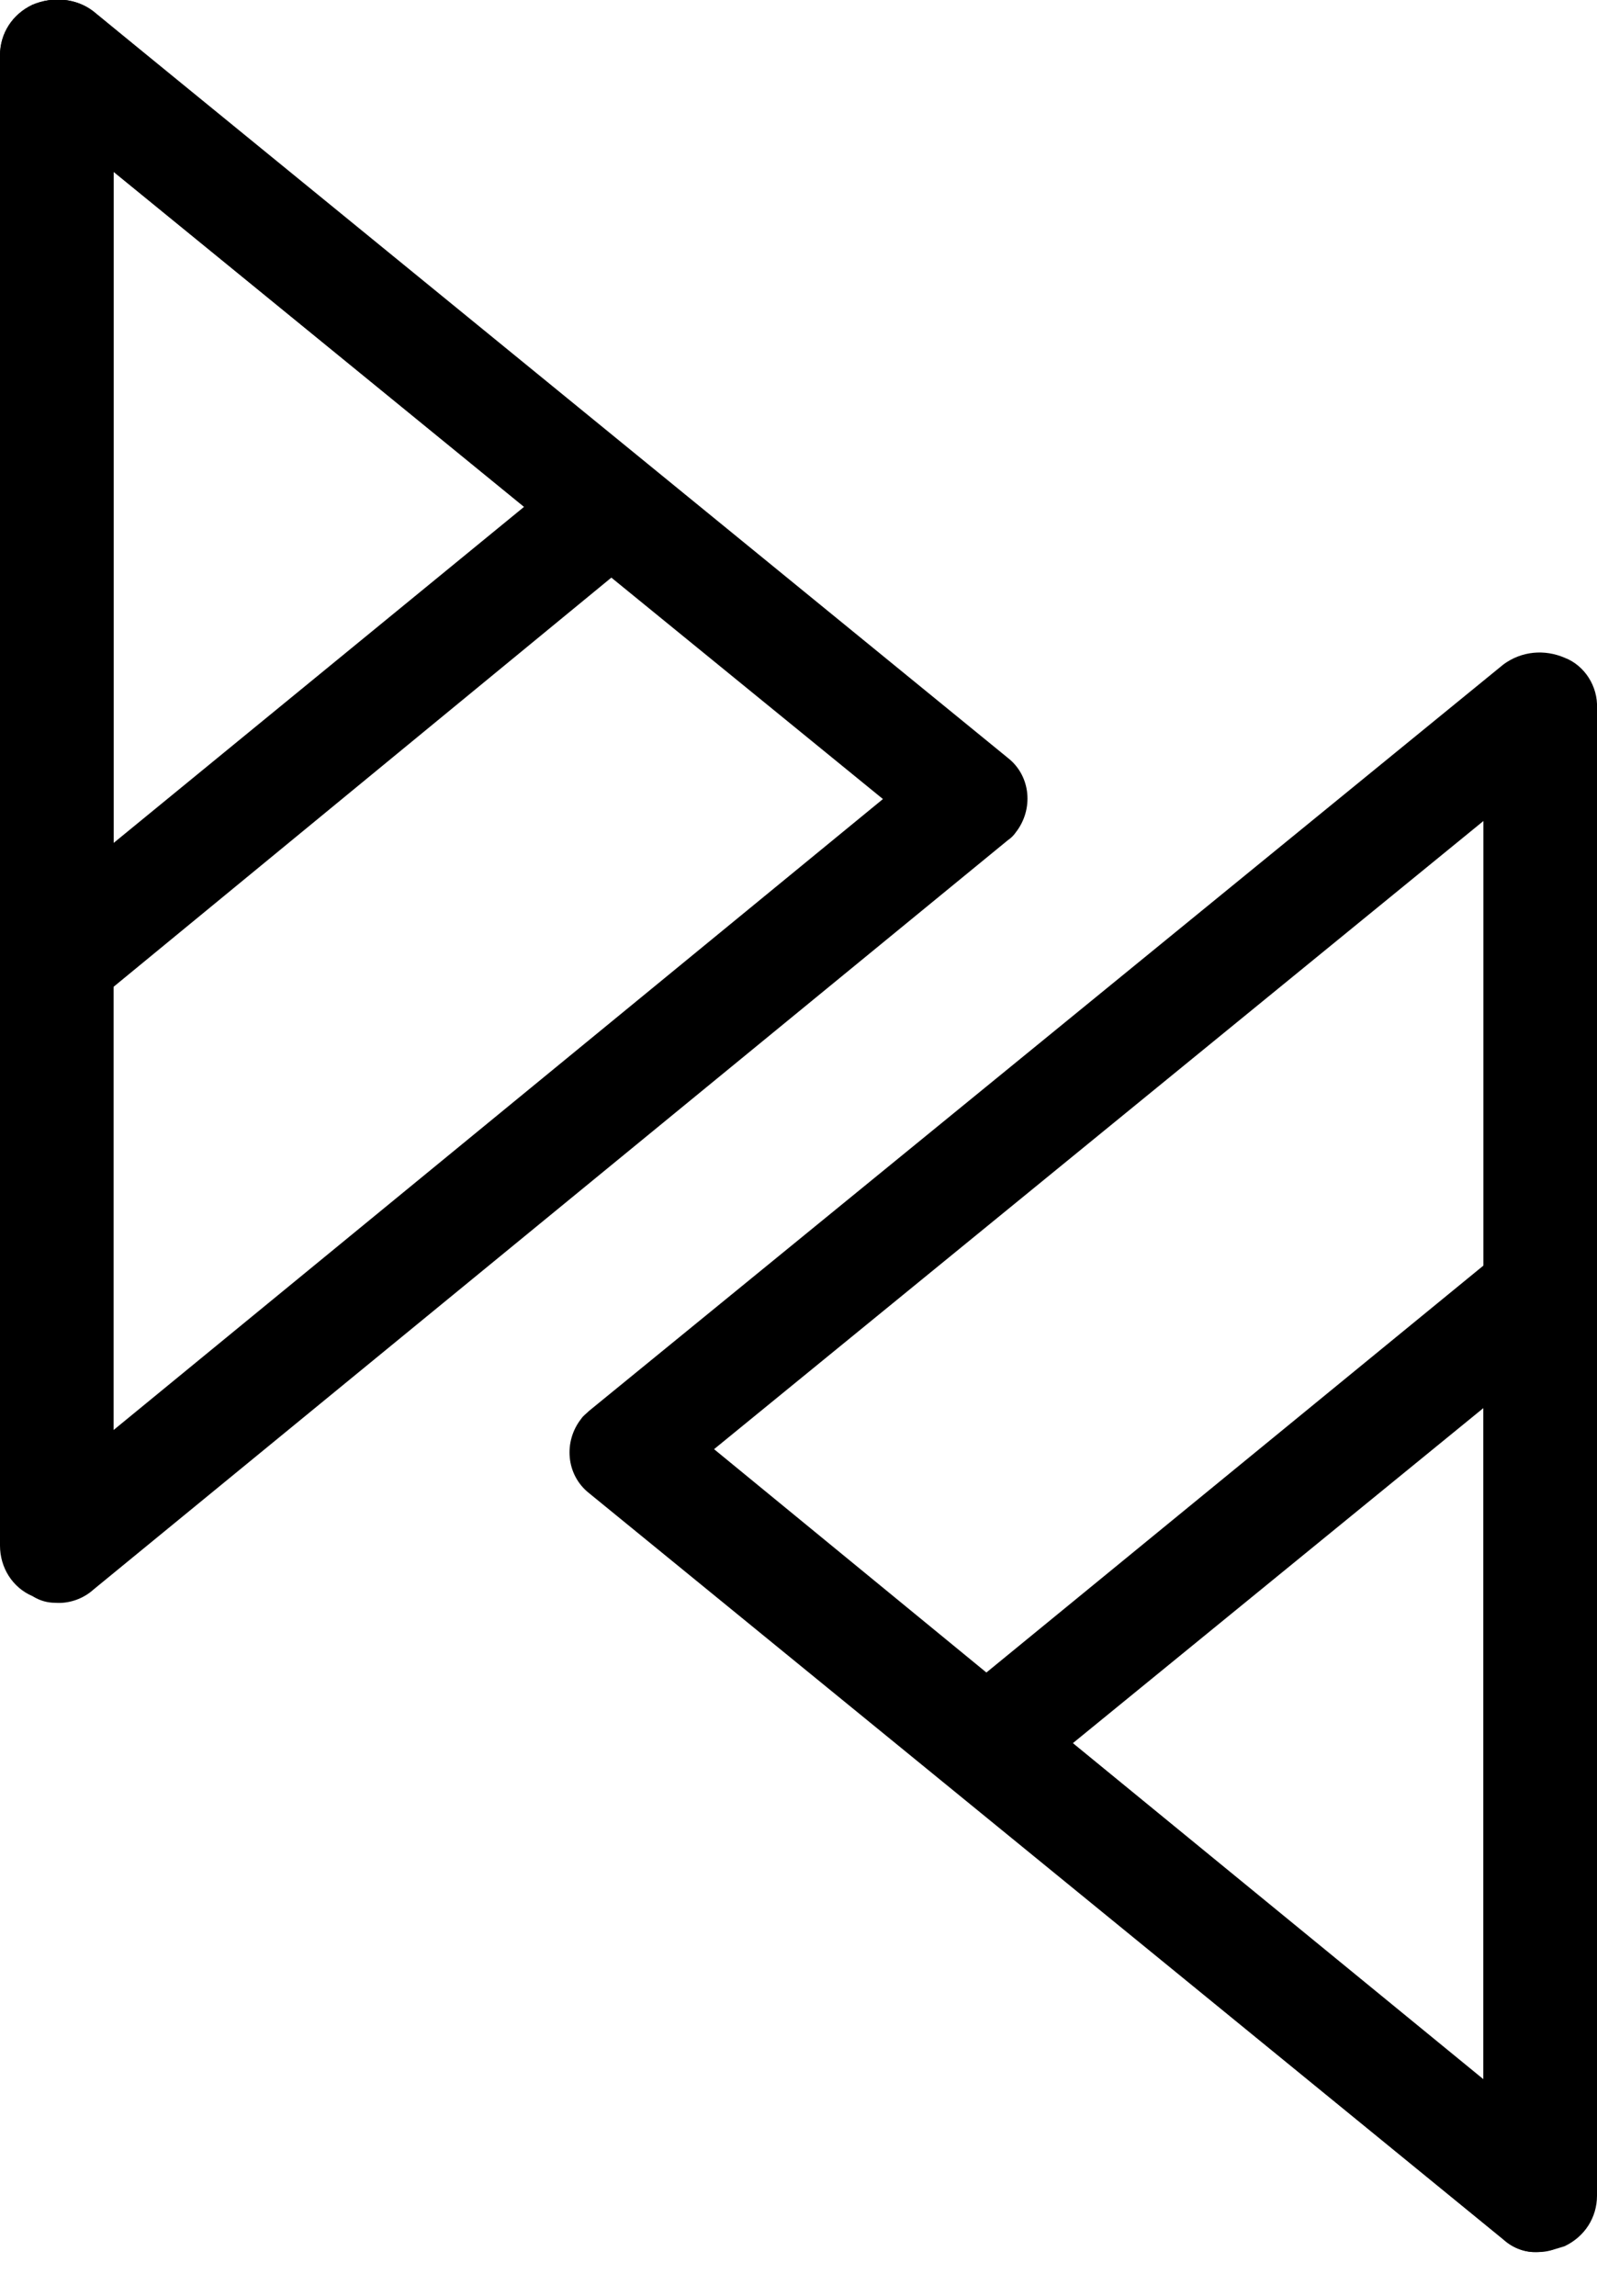
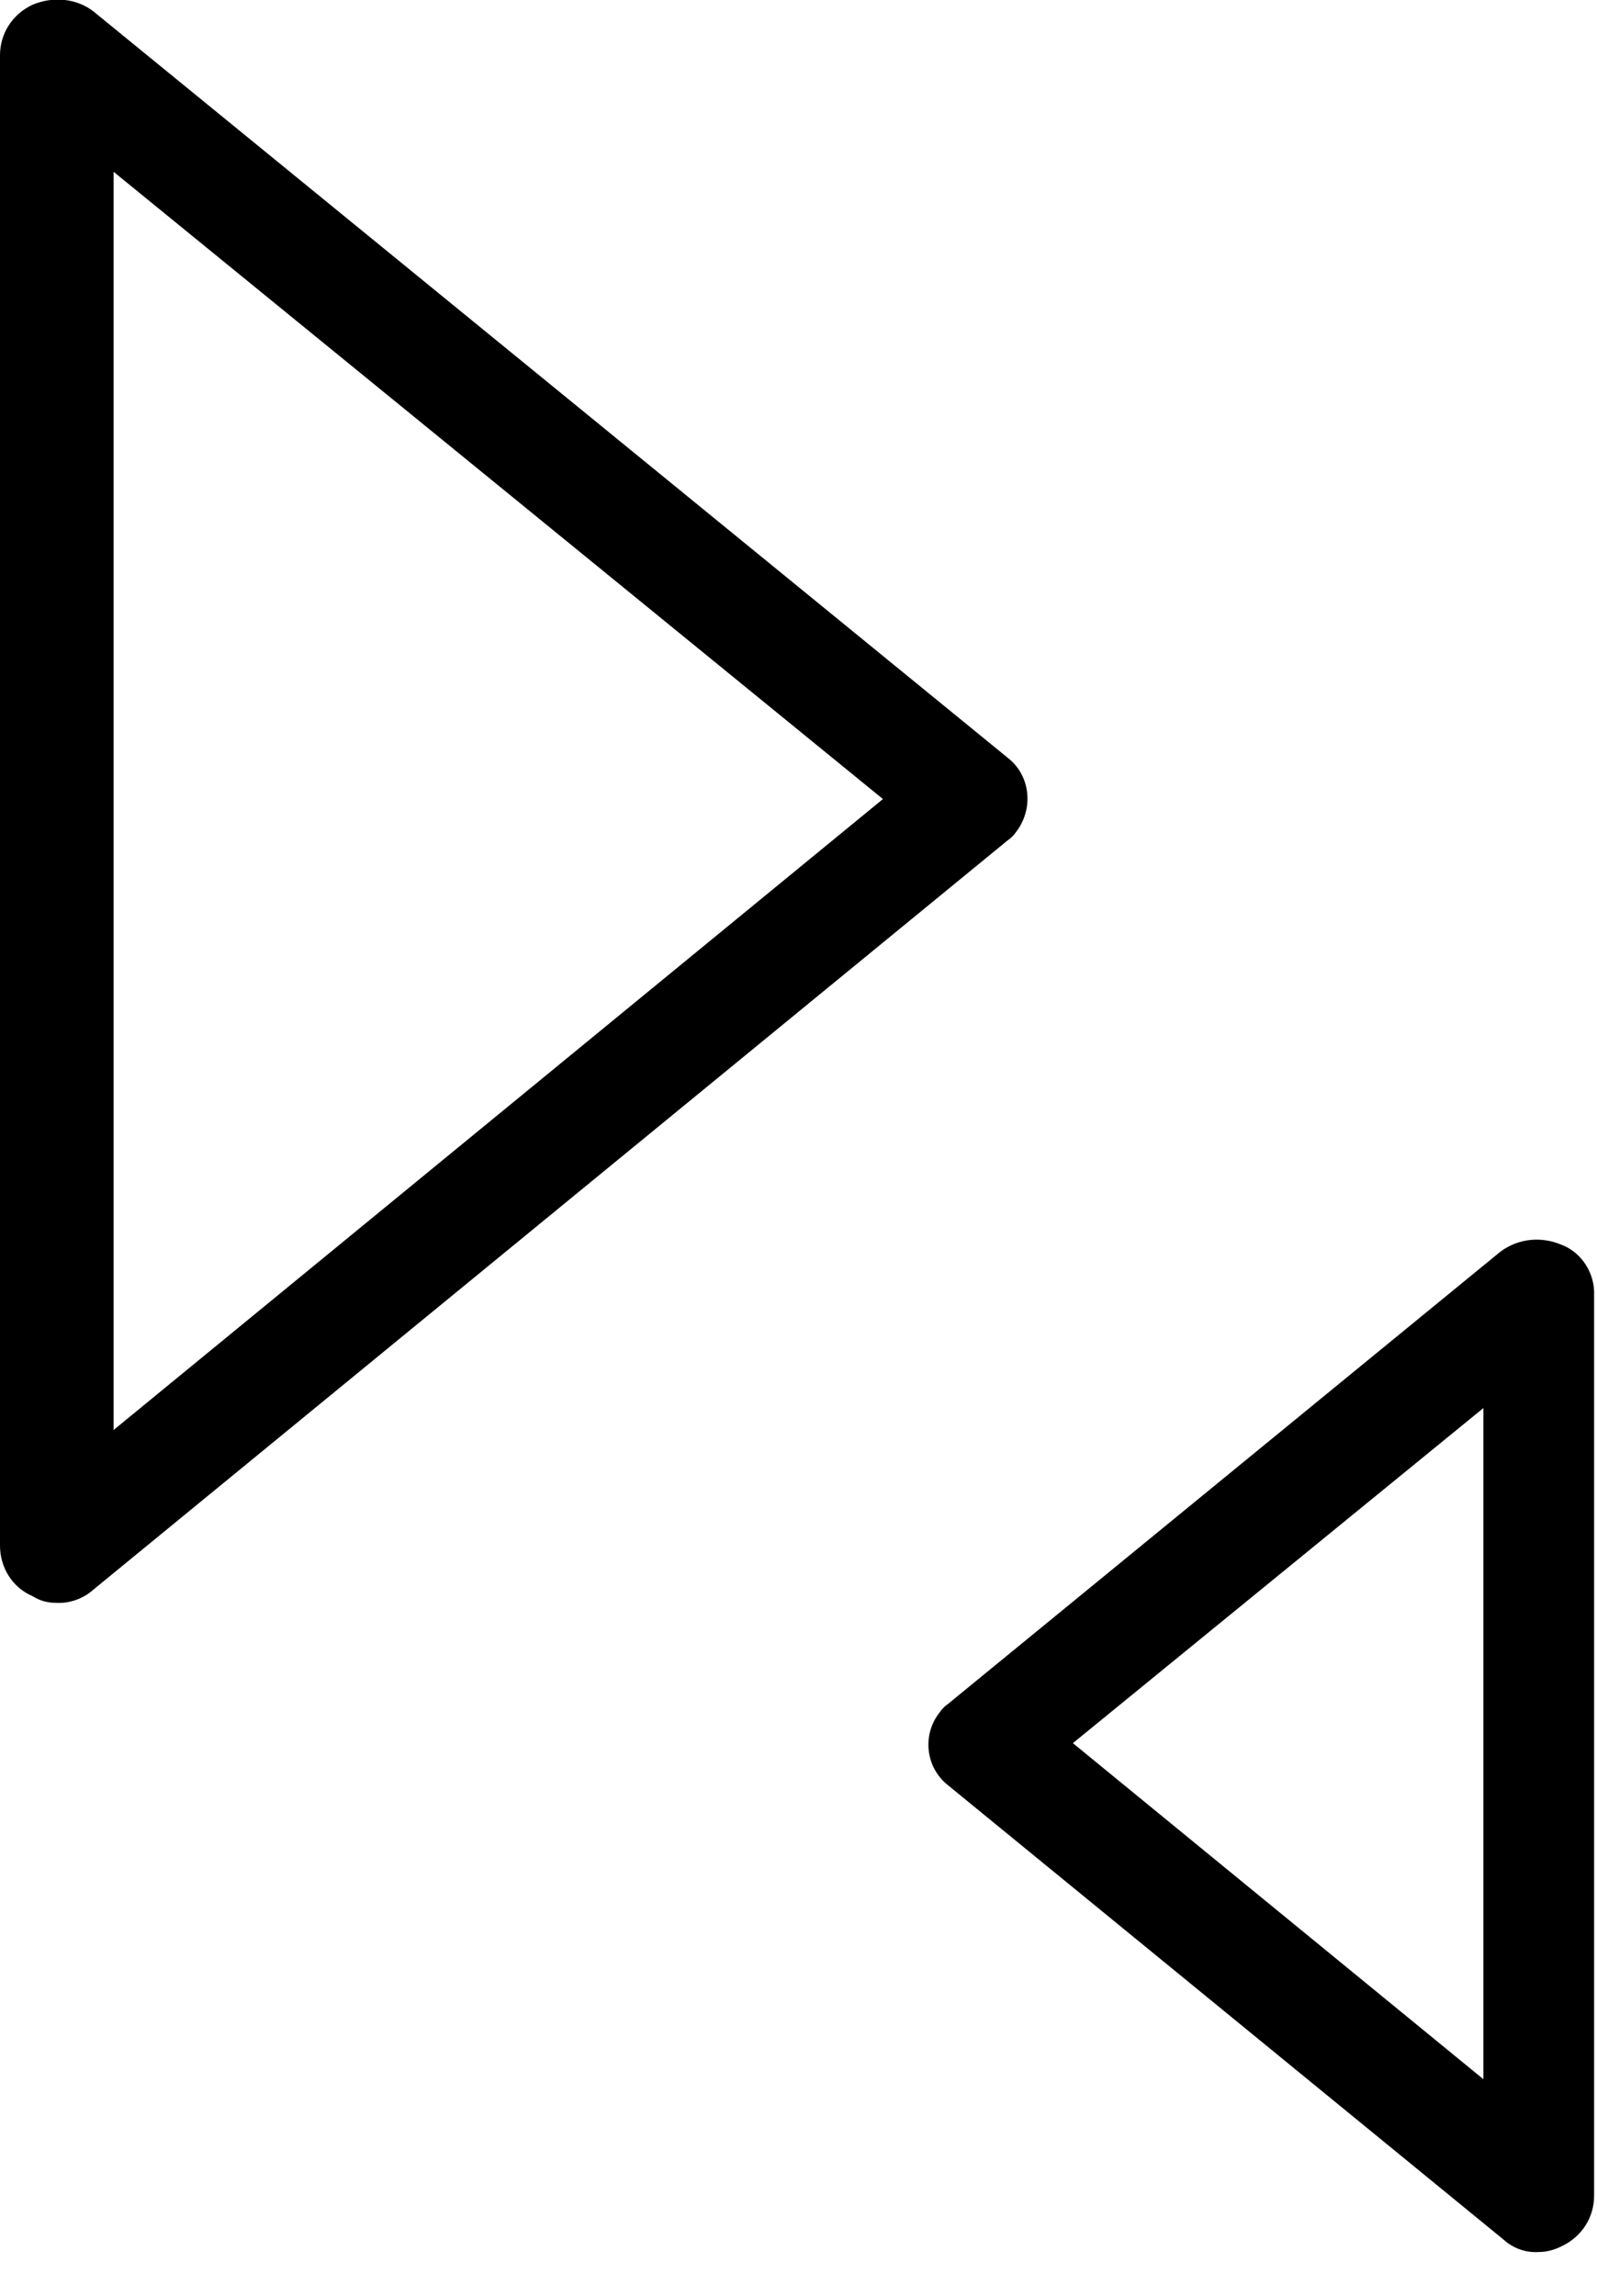
<svg xmlns="http://www.w3.org/2000/svg" width="16" height="23" viewBox="0 0 16 23" fill="none">
  <g clip-path="url(#clip0)">
-     <path d="M15.417 22.561C15.283 22.57 15.158 22.522 15.063 22.436L5.901 14.958C5.671 14.776 5.643 14.441 5.824 14.212C5.843 14.183 5.872 14.164 5.901 14.135L15.063 6.656C15.245 6.522 15.474 6.503 15.675 6.589C15.876 6.666 16.01 6.876 16 7.096V21.996C16 22.216 15.876 22.408 15.675 22.503C15.589 22.532 15.503 22.551 15.417 22.561ZM7.154 14.518L14.862 20.839V8.225L7.154 14.518Z" fill="black" />
    <path d="M15.417 22.561C15.283 22.57 15.158 22.522 15.063 22.436L9.497 17.884C9.267 17.702 9.238 17.368 9.42 17.148C9.439 17.119 9.468 17.09 9.497 17.071L15.034 12.538C15.216 12.404 15.445 12.385 15.646 12.471C15.847 12.547 15.981 12.758 15.971 12.978V21.996C15.971 22.216 15.847 22.408 15.646 22.503C15.57 22.541 15.493 22.561 15.417 22.561ZM10.749 17.463L14.862 20.83V14.106L10.749 17.463Z" fill="black" />
    <path d="M0.555 16.057C0.478 16.057 0.402 16.038 0.325 15.99C0.124 15.904 0 15.704 0 15.484V0.555C0 0.335 0.124 0.143 0.325 0.048C0.526 -0.038 0.765 -0.019 0.937 0.115L10.099 7.594C10.329 7.775 10.357 8.11 10.176 8.34C10.157 8.368 10.128 8.397 10.099 8.416L0.937 15.924C0.832 16.019 0.689 16.067 0.555 16.057ZM1.138 1.721V14.326L8.846 8.005L1.138 1.721Z" fill="black" />
-     <path d="M0.555 10.176C0.478 10.176 0.402 10.157 0.325 10.109C0.124 10.023 0 9.822 0 9.602V0.555C0 0.335 0.124 0.143 0.325 0.048C0.526 -0.038 0.765 -0.019 0.937 0.115L6.475 4.677C6.704 4.858 6.733 5.193 6.551 5.423C6.532 5.451 6.503 5.47 6.475 5.499L0.937 10.051C0.832 10.137 0.689 10.185 0.555 10.176ZM1.138 1.721V8.445L5.25 5.078L1.138 1.721Z" fill="black" />
  </g>
  <defs>
    <clipPath id="clip0">
      <rect width="16" height="22.561" fill="white" />
    </clipPath>
  </defs>
</svg>